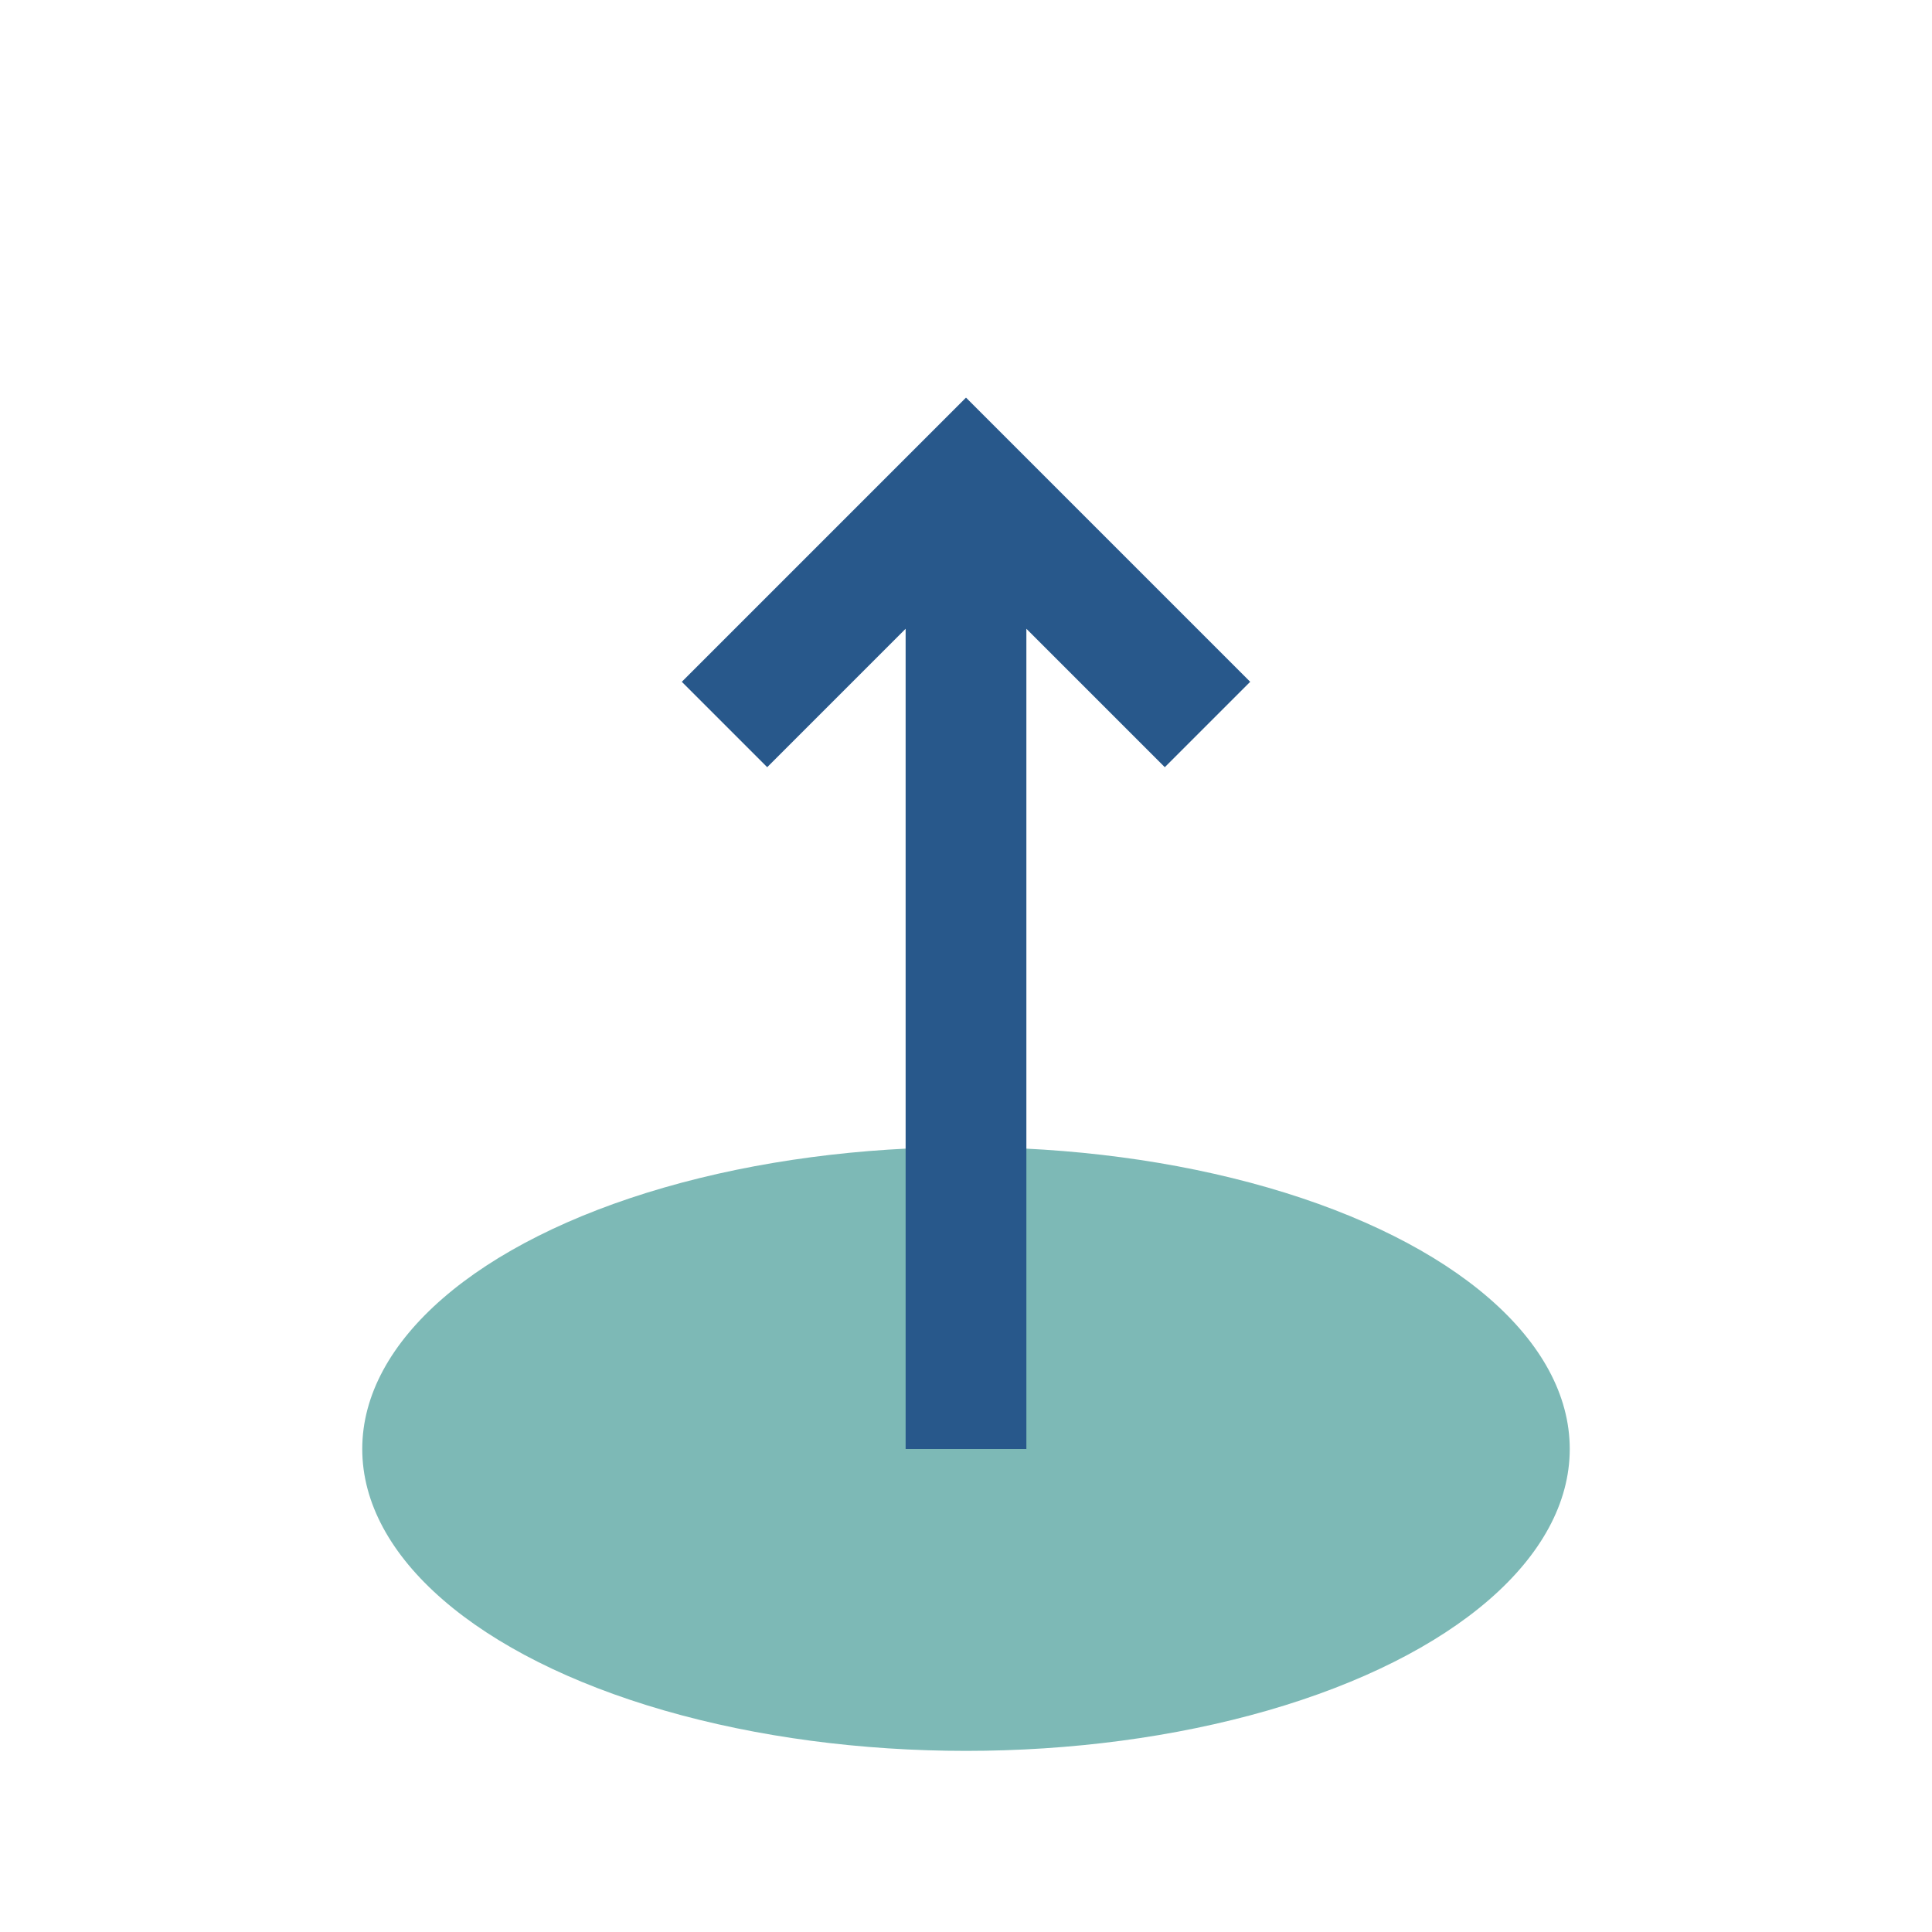
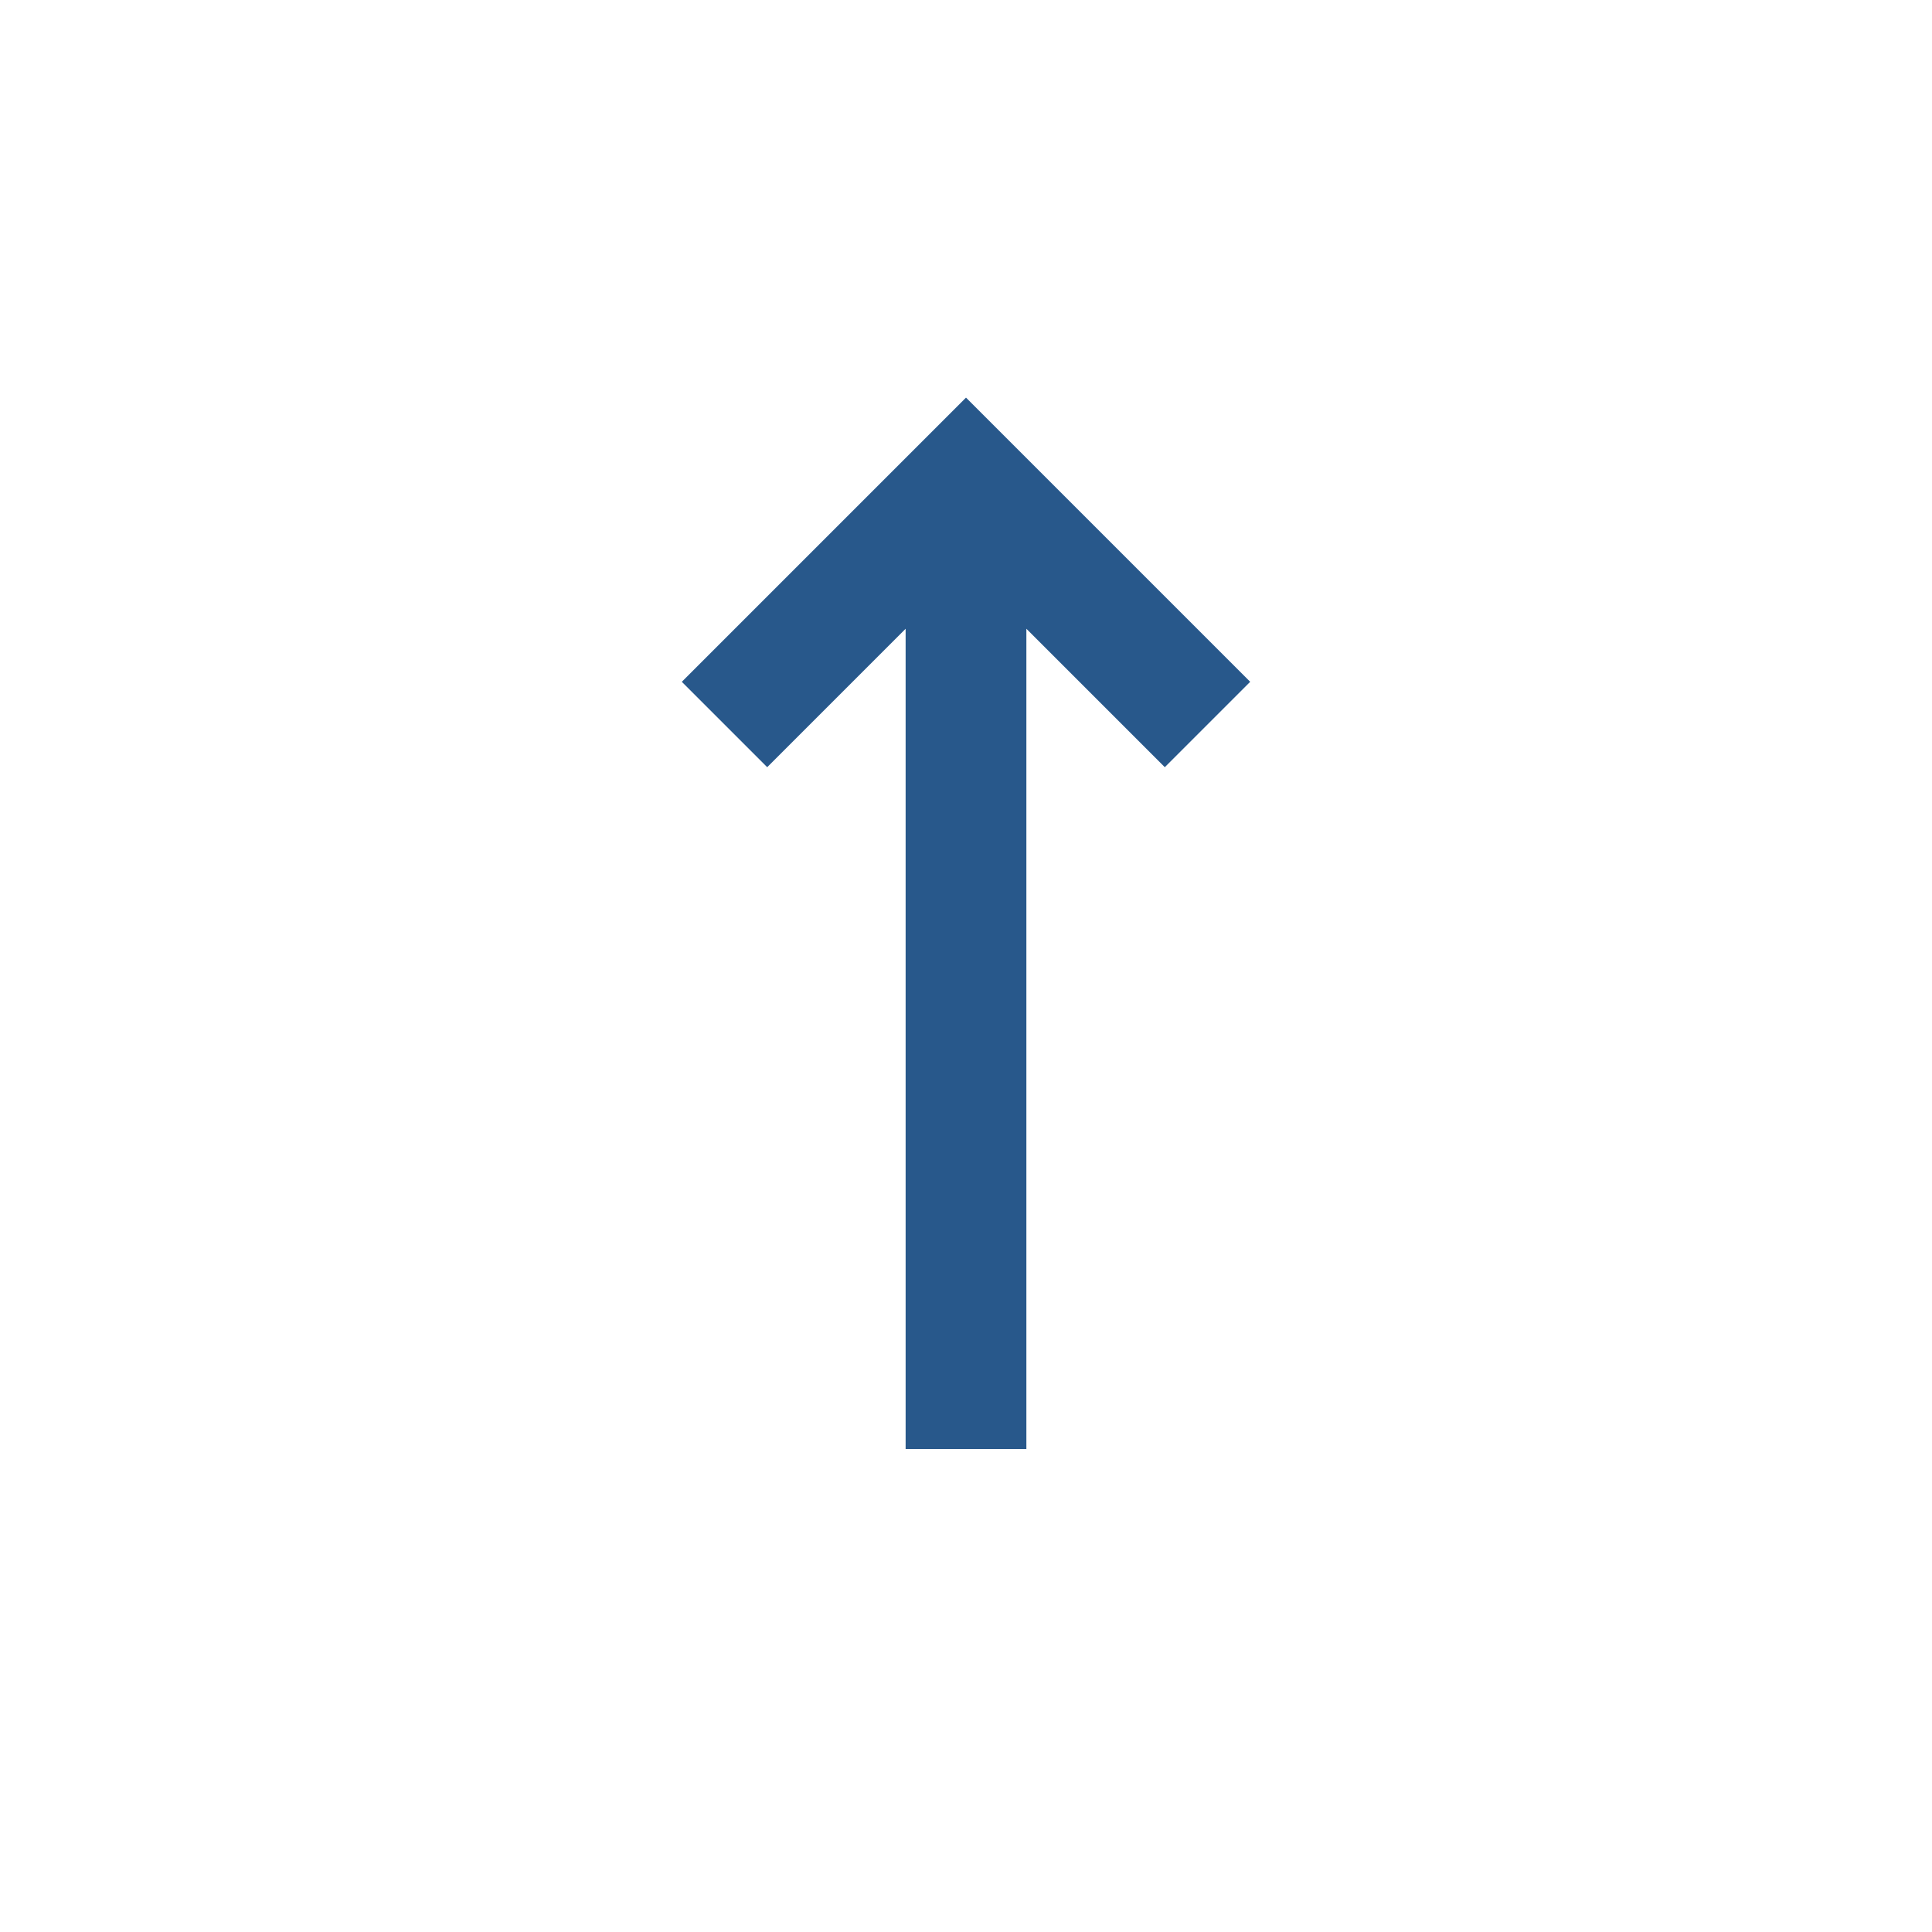
<svg xmlns="http://www.w3.org/2000/svg" width="32" height="32" viewBox="0 0 32 32">
-   <ellipse cx="16" cy="24" rx="10" ry="5" fill="#7DB9B6" />
  <path d="M16 24V8M12 12l4-4 4 4" stroke="#28588B" stroke-width="2" fill="none" />
</svg>